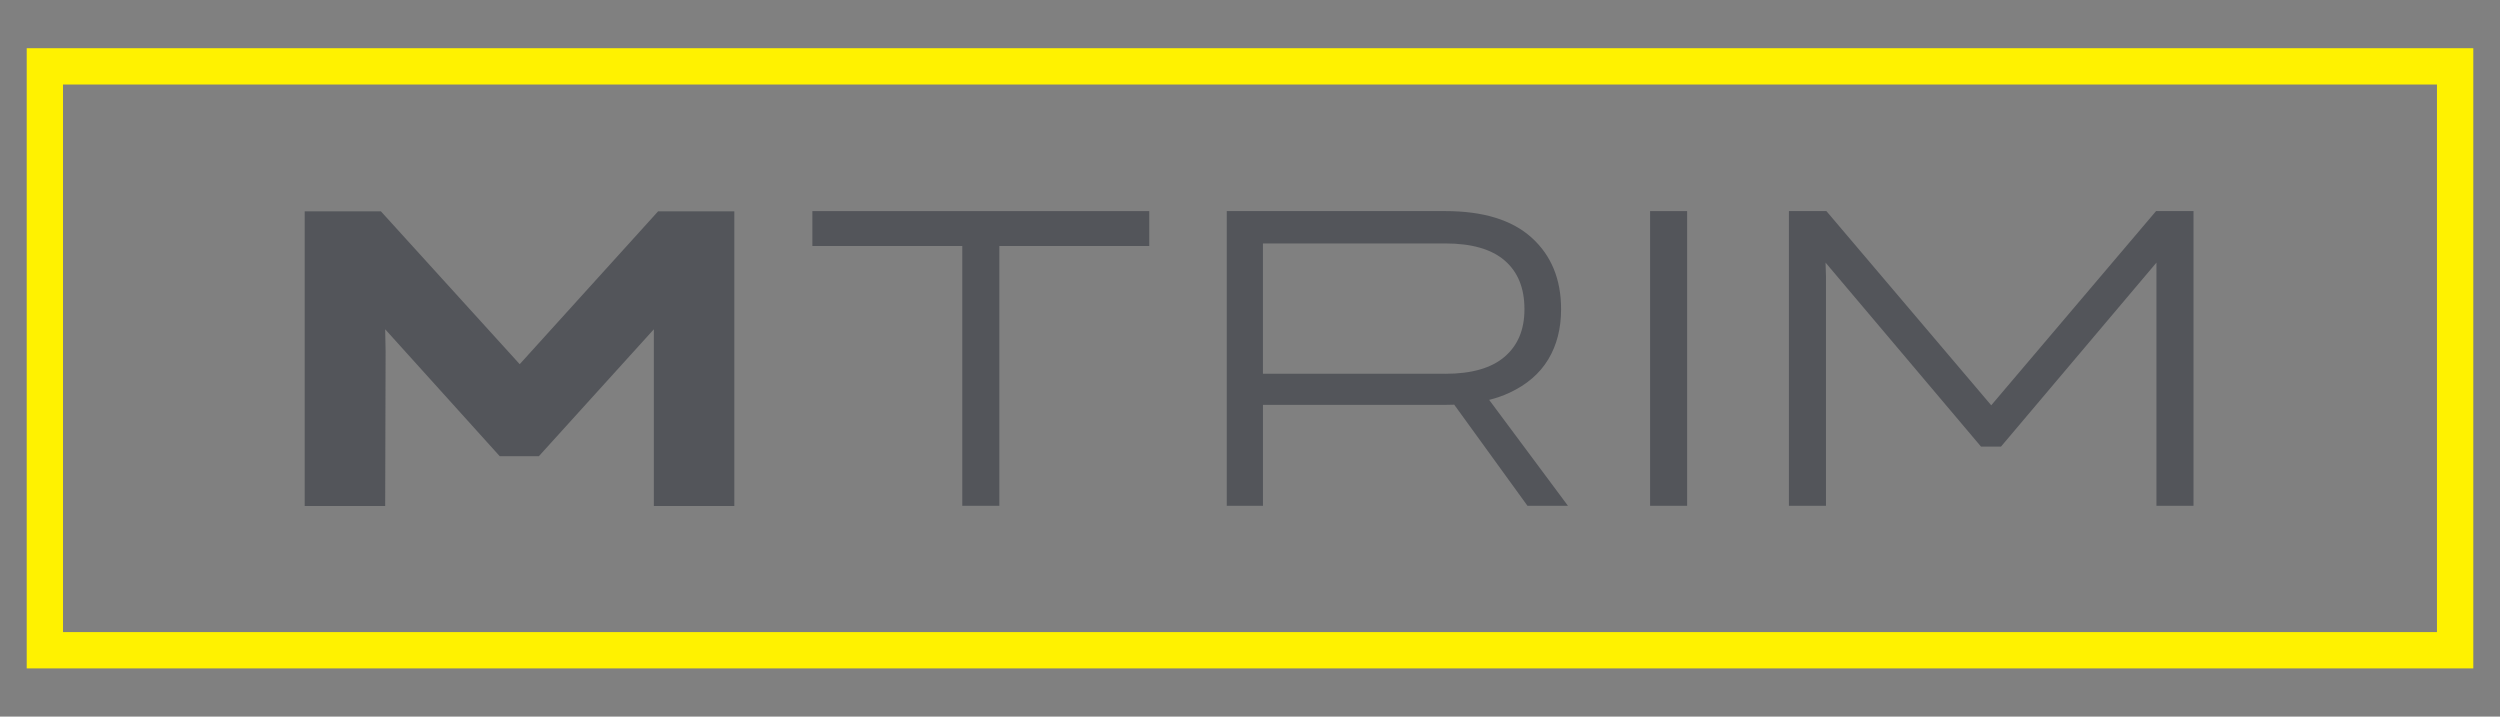
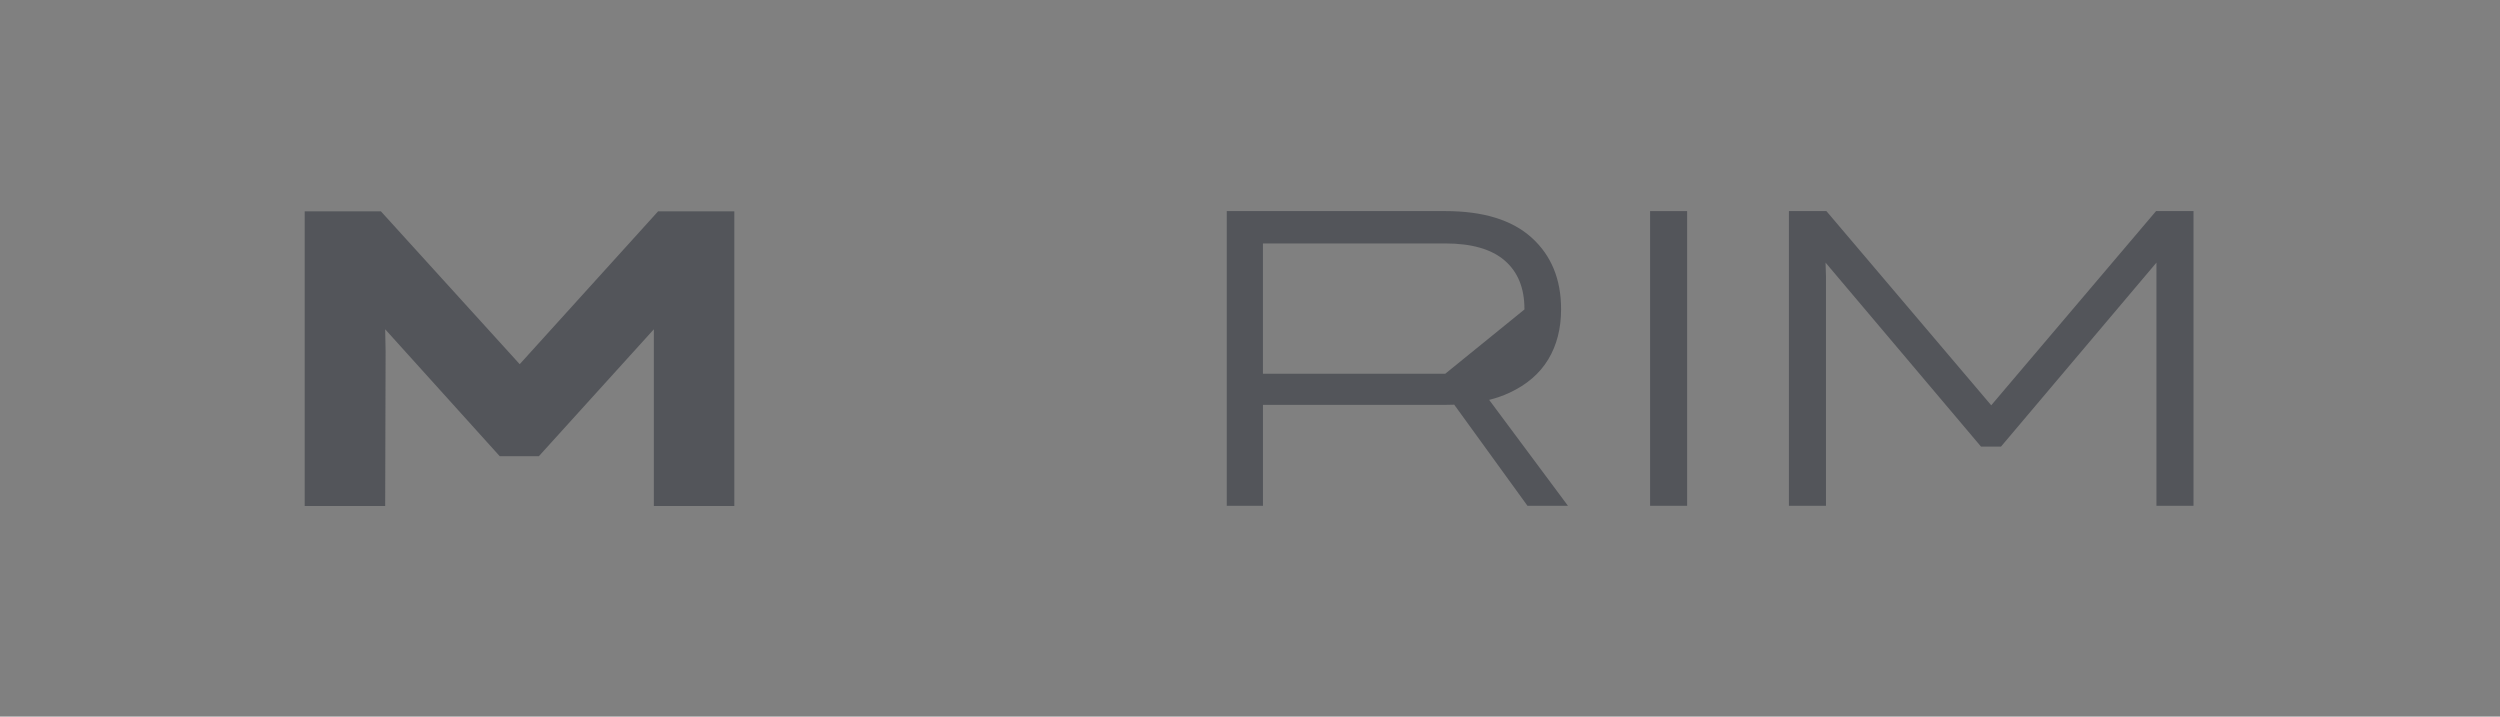
<svg xmlns="http://www.w3.org/2000/svg" viewBox="0 0 822.86 235.87" height="235.87" width="822.86" id="Layer_1">
  <rect x="0" y="0" width="822.86" height="235.87" fill="#808080" stroke="none" />
  <defs>
    <style>.cls-1{fill:#53555a;}.cls-2{fill:#fff200;}</style>
  </defs>
-   <path d="M814.06,220H8.79V15.87h805.28v204.12h-.01ZM20.74,208.05h781.37V27.82H20.74v180.22h0Z" class="cls-2" />
-   <polygon points="267.39 80.97 316.73 80.97 316.73 166.48 328.93 166.48 328.93 80.97 378.27 80.97 378.27 69.48 267.39 69.48 267.39 80.97" class="cls-1" />
-   <path d="M496.86,129.26c5.7-2.66,9.95-6.33,12.76-11,2.8-4.67,4.2-10.14,4.2-16.4v-.14c0-9.81-3.22-17.64-9.67-23.48-6.45-5.84-15.93-8.76-28.46-8.76h-71.91v97h11.92v-33.22h60c1,0,1.98-.02,2.95-.06l24.11,33.28h13.32l-25.93-34.86c2.42-.61,4.66-1.4,6.72-2.36h-.01ZM475.69,123.02h-60v-42.89h60c8.69,0,15.21,1.87,19.55,5.61,4.35,3.74,6.52,9.07,6.52,15.98v.14c0,6.64-2.17,11.82-6.52,15.56-4.35,3.74-10.86,5.61-19.55,5.61h0Z" class="cls-1" />
+   <path d="M496.86,129.26c5.7-2.66,9.95-6.33,12.76-11,2.8-4.67,4.2-10.14,4.2-16.4v-.14c0-9.81-3.22-17.64-9.67-23.48-6.45-5.84-15.93-8.76-28.46-8.76h-71.91v97h11.92v-33.22h60c1,0,1.98-.02,2.95-.06l24.11,33.28h13.32l-25.93-34.86c2.42-.61,4.66-1.4,6.72-2.36h-.01ZM475.69,123.02h-60v-42.89h60c8.69,0,15.21,1.87,19.55,5.61,4.35,3.74,6.52,9.07,6.52,15.98v.14h0Z" class="cls-1" />
  <rect height="97" width="12.19" y="69.48" x="543.12" class="cls-1" />
  <polygon points="709.65 69.48 655.4 133.4 601.15 69.48 588.81 69.48 588.81 166.48 601.01 166.48 601.01 90.92 600.87 86.44 652.03 146.99 658.62 146.99 709.78 86.44 709.78 91.06 709.78 166.48 721.98 166.48 721.98 69.48 709.65 69.48" class="cls-1" />
  <polygon points="171.06 119.87 125.37 69.56 100.29 69.56 100.29 166.54 126.78 166.54 126.92 115.67 126.78 108.38 164.48 150.15 177.37 150.15 215.21 108.38 215.21 115.67 215.21 166.54 241.7 166.54 241.7 69.56 216.61 69.56 171.06 119.87" class="cls-1" />
</svg>